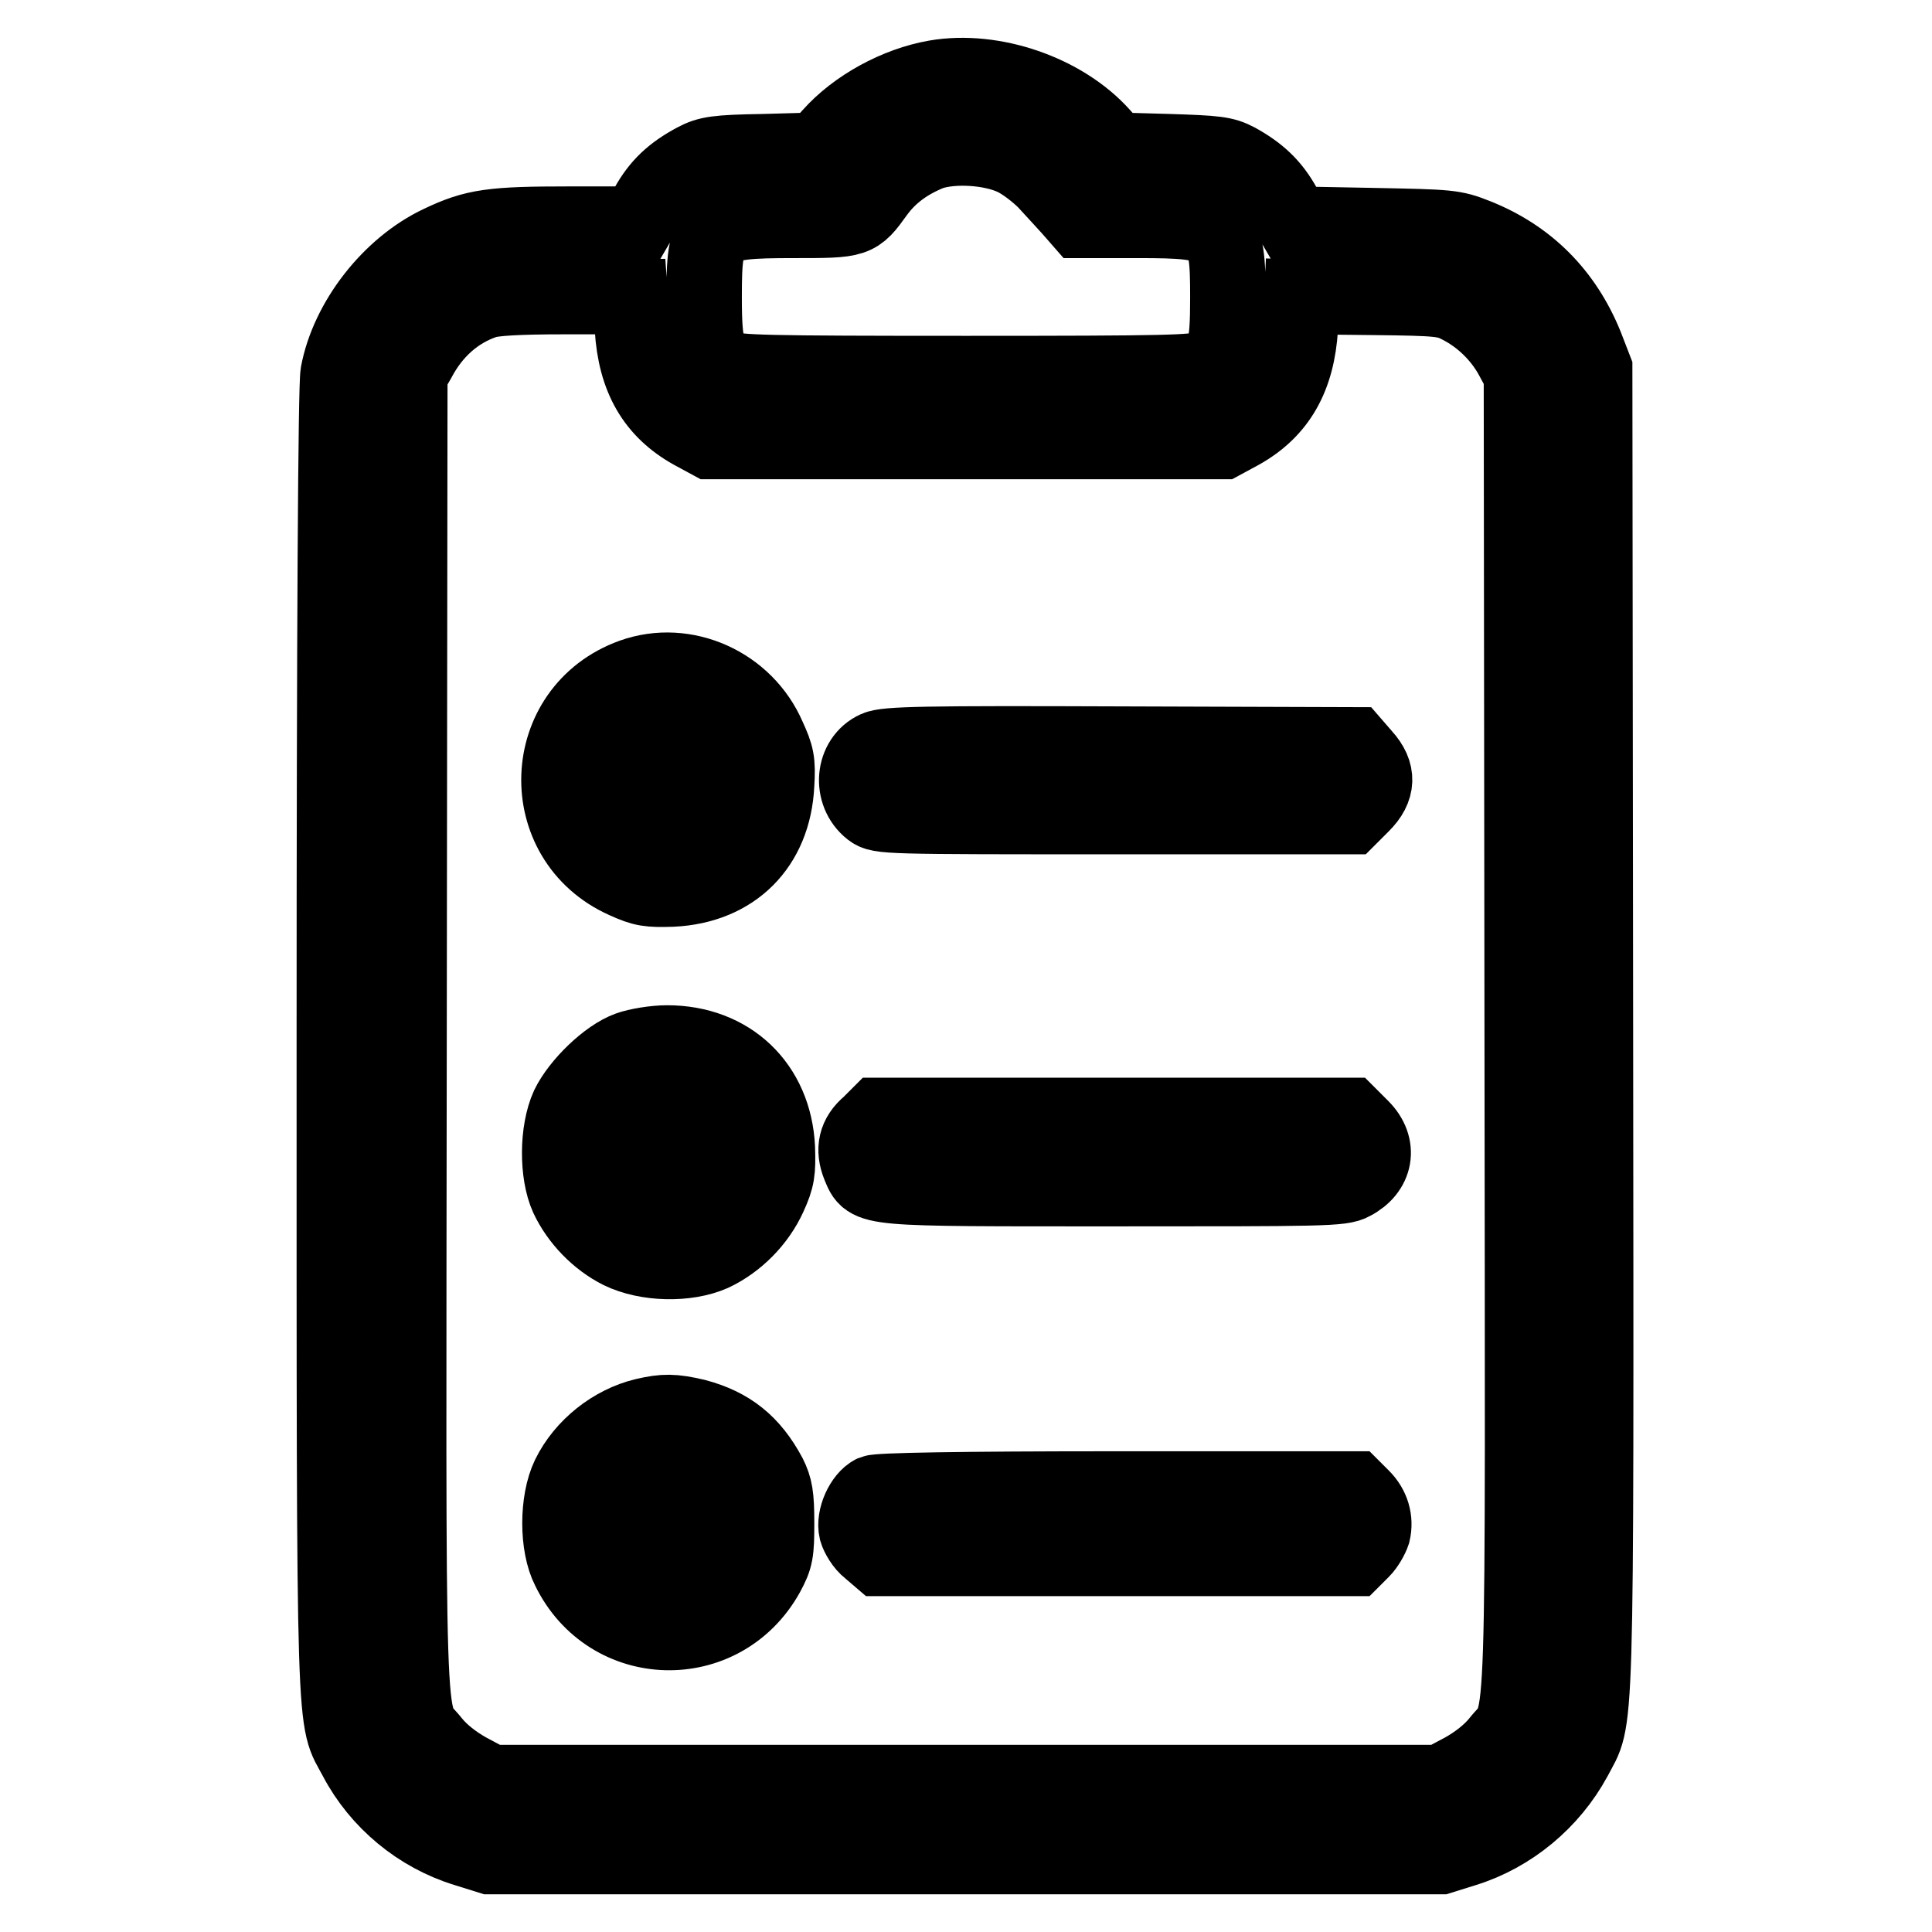
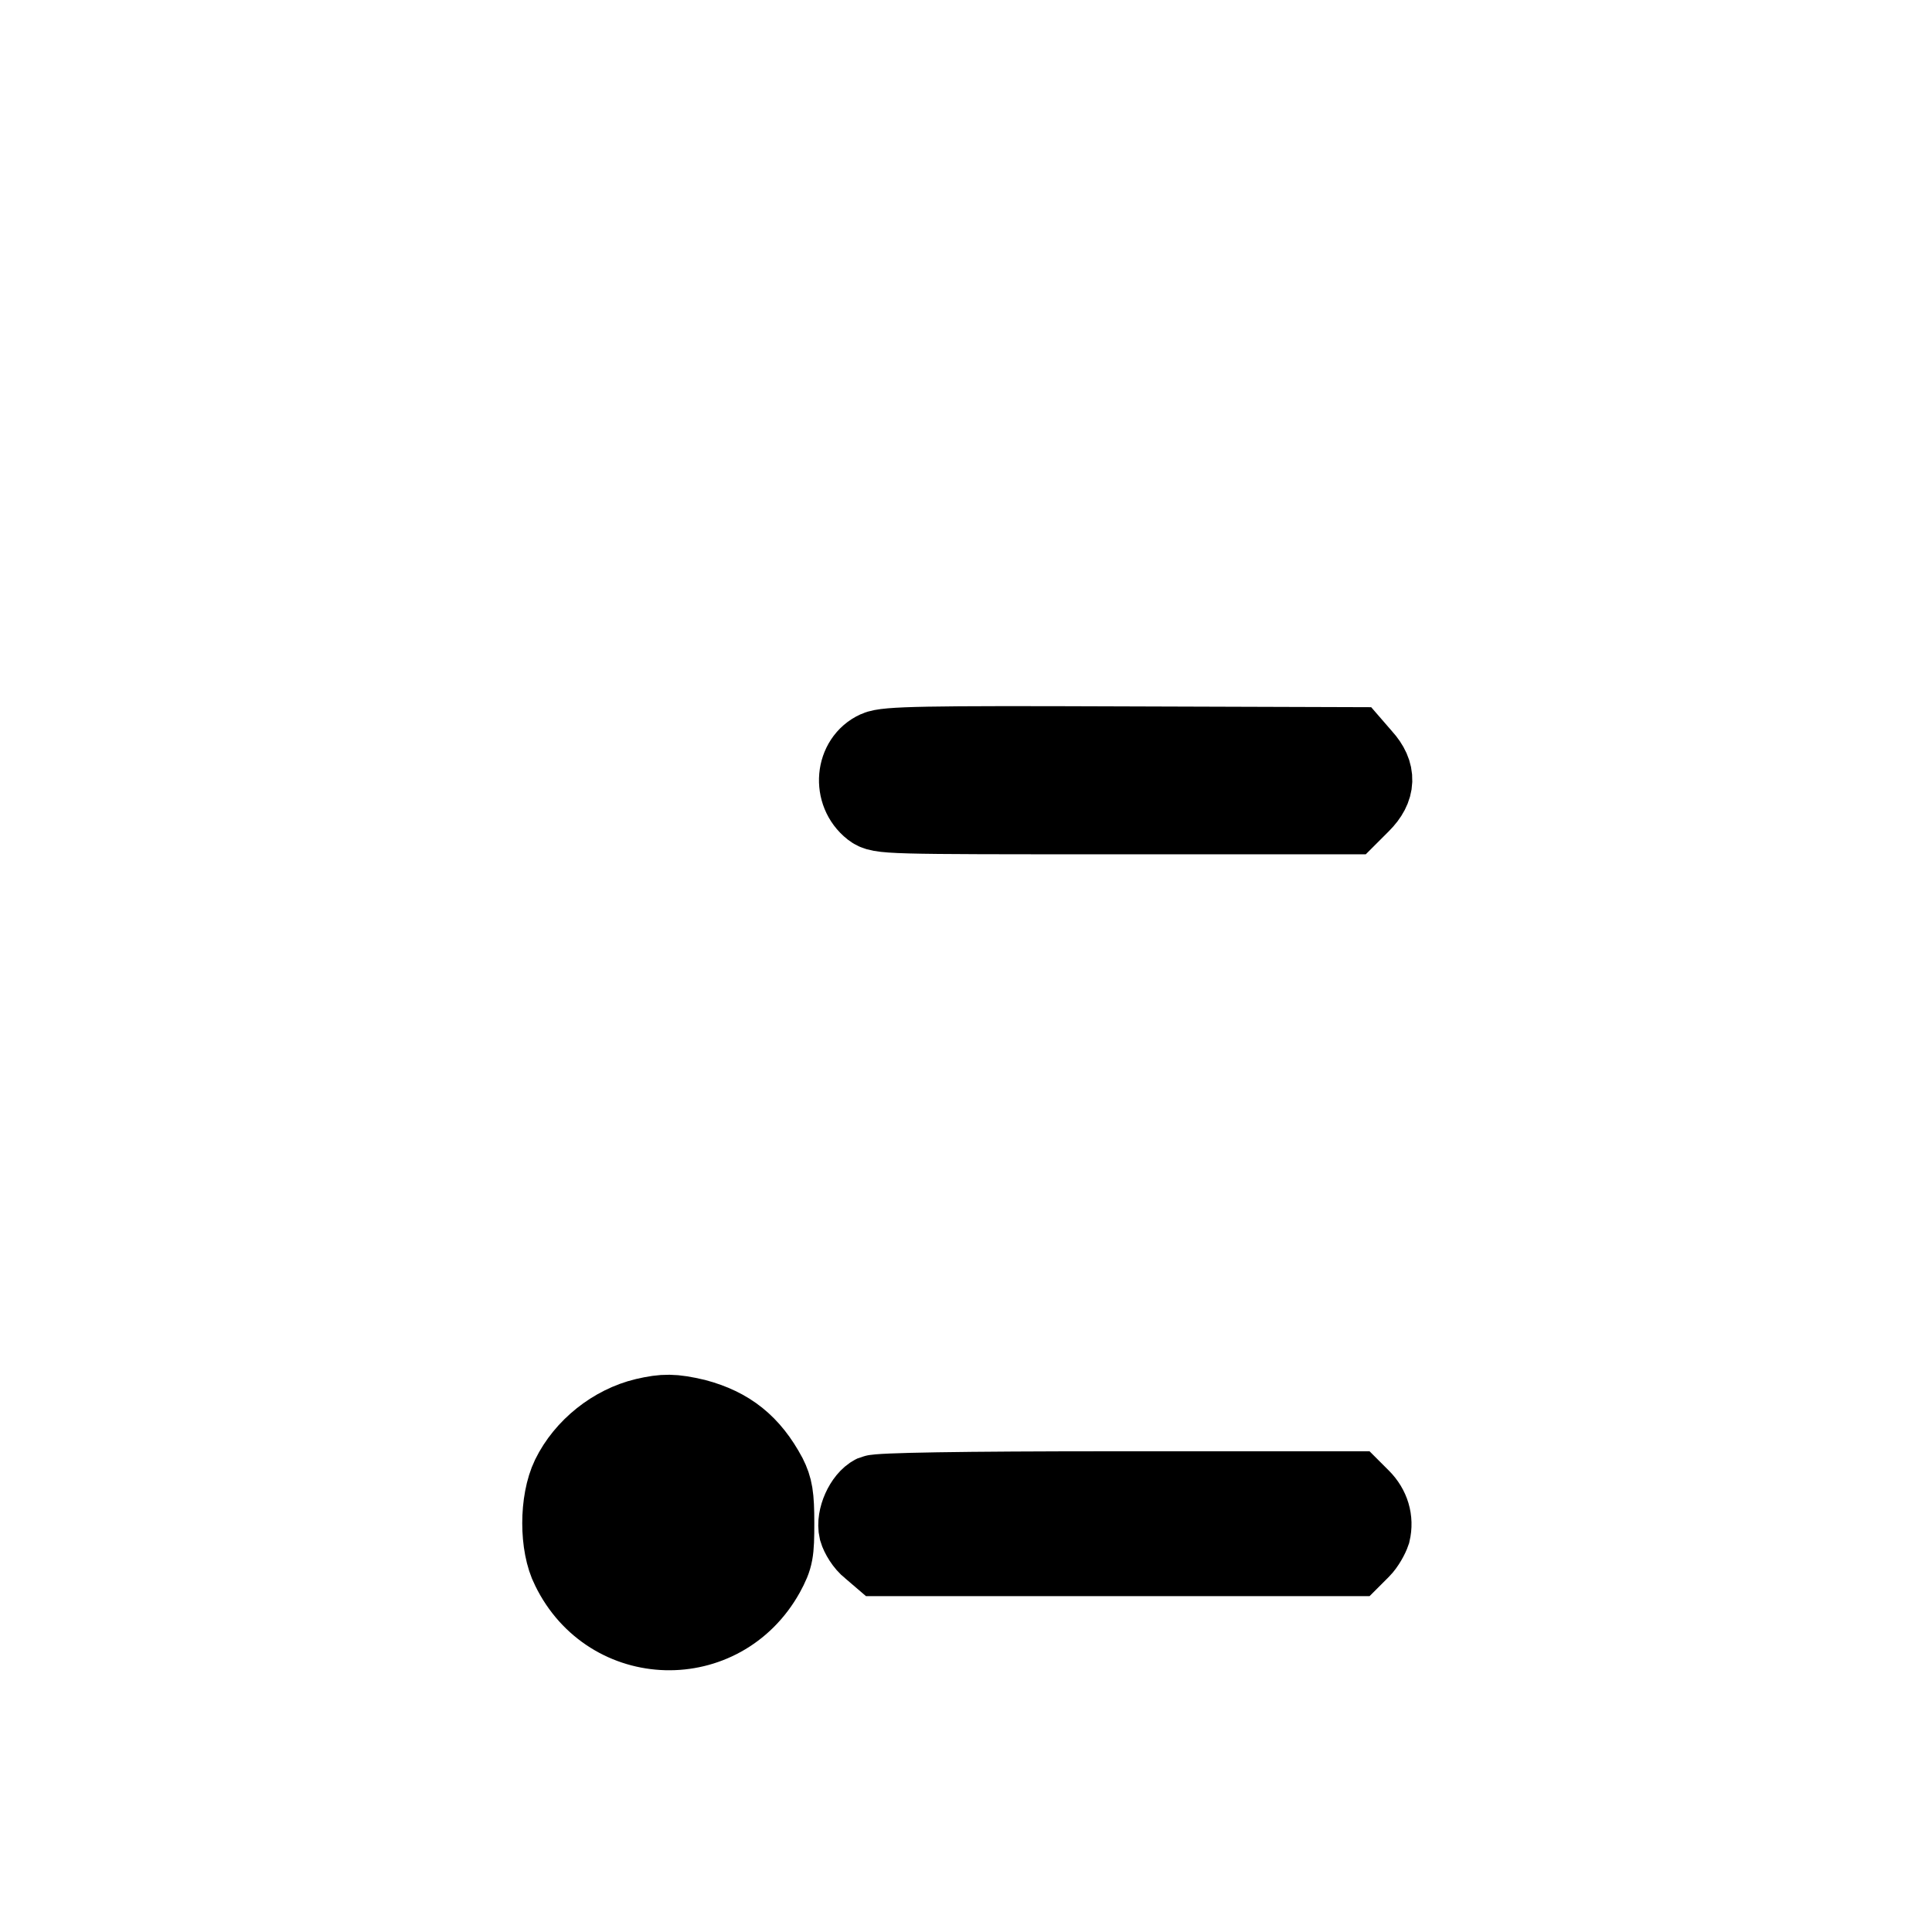
<svg xmlns="http://www.w3.org/2000/svg" version="1.1" x="0px" y="0px" viewBox="0 0 256 256" enable-background="new 0 0 256 256" xml:space="preserve">
  <g>
    <g>
      <g>
-         <path stroke-width="10" fill-opacity="0" stroke="#000000" d="M124,10.3c-5.2,0.9-10.6,3.9-13.9,7.6l-1.8,2l-7.1,0.2c-6.3,0.1-7.4,0.3-9.1,1.2c-3,1.6-4.8,3.3-6.3,6l-1.4,2.4h-8.9c-10.3,0-12.6,0.3-17.2,2.5c-6.6,3.1-12.2,10.3-13.5,17.3c-0.3,1.6-0.5,33.5-0.5,88.7c0,94.9-0.1,89.1,2.9,94.8c3,5.7,8.3,10.1,14.5,12l3.2,1h63h63l3.2-1c6.1-1.9,11.4-6.3,14.5-12c3-5.8,2.9,0.2,2.8-96.5l-0.1-87.6l-1.2-3.1c-2.8-6.9-7.7-11.8-14.5-14.5c-3-1.2-3.6-1.2-13.6-1.4l-10.5-0.2l-1.4-2.4c-1.5-2.7-3.3-4.4-6.2-6c-1.7-0.9-2.8-1-9-1.2l-7.1-0.2l-1.8-2C140.9,12.2,131.6,9,124,10.3z M134.3,20.9c1.3,0.6,3.1,2,4.2,3.1c1,1.1,2.5,2.7,3.3,3.6l1.4,1.6h7.5c11.5,0,12,0.5,12,10.2c0,6.9-0.4,8.2-3,9.4c-1.4,0.6-4.8,0.7-31.7,0.7c-26.9,0-30.3-0.1-31.7-0.7c-2.5-1.2-3-2.5-3-9.4c0-9.7,0.5-10.2,11.9-10.2c8.3,0,8.3,0,10.9-3.6c1.8-2.5,4.2-4.2,7.2-5.4C126.3,19.2,131.3,19.5,134.3,20.9z M83.8,43.5c0.4,6.6,2.9,10.9,7.9,13.7l2.4,1.3H128H162l2.4-1.3c5-2.8,7.5-7.2,7.9-13.8l0.2-4.1l9.5,0.1c8.9,0.1,9.6,0.2,11.5,1.2c2.9,1.5,5.3,3.9,6.8,6.6l1.3,2.4l0.1,87.3c0.1,97.2,0.4,89.5-3.1,93.9c-1.1,1.4-2.9,2.8-4.7,3.8l-3,1.6h-63H65l-3-1.6c-1.8-1-3.6-2.4-4.7-3.8c-3.5-4.4-3.2,3.4-3.1-93.9l0.1-87.3l1.1-1.9c2-3.8,5-6.5,8.8-7.8c1.1-0.4,4.5-0.6,10.5-0.6h8.8L83.8,43.5z" />
-         <path stroke-width="10" fill-opacity="0" stroke="#000000" d="M83.8,89.6c-12.5,4.5-13.1,21.7-1,27.1c2.4,1.1,3.2,1.2,6.3,1.1c8.1-0.4,13.4-5.7,13.8-13.8c0.2-3.1,0-3.9-1.1-6.3C98.8,90.7,90.8,87.1,83.8,89.6z M91.7,99.4c0.6,0.5,1.4,1.7,1.7,2.5c0.5,1.4,0.4,1.9-0.3,3.4c-1.2,2.4-3.7,3.6-5.9,2.9c-3-1-4.4-4.5-2.8-7.3C85.7,98.5,89.5,97.7,91.7,99.4z" />
        <path stroke-width="10" fill-opacity="0" stroke="#000000" d="M116.1,99.2c-3.1,1.4-3.5,5.9-0.7,8.1c1.2,0.9,1.8,0.9,32.3,0.9h31.2l1.6-1.6c2.1-2.1,2.2-4.2,0.2-6.4l-1.3-1.5l-30.9-0.1C122.5,98.5,117.4,98.6,116.1,99.2z" />
-         <path stroke-width="10" fill-opacity="0" stroke="#000000" d="M83.3,139c-2.8,1-6.6,4.7-8,7.6c-1.5,3.3-1.5,8.9-0.1,12c1.4,3,4,5.7,7,7.2c3.5,1.7,8.8,1.8,12.2,0.3c3.2-1.5,6-4.3,7.5-7.6c1.1-2.4,1.2-3.3,1.1-6.4c-0.4-8.3-6.3-13.9-14.6-13.9C86.7,138.2,84.4,138.6,83.3,139z M92.1,149.1c3.1,3,1.1,8.5-3.1,8.5c-3.2,0-5.2-2-5.2-5.2C83.7,148.2,88.9,146.1,92.1,149.1z" />
-         <path stroke-width="10" fill-opacity="0" stroke="#000000" d="M115.2,149c-1.8,1.5-2.2,3.3-1.3,5.5c1.3,3.1,0.5,3,33.8,3c27.6,0,30.1,0,31.5-0.8c3.1-1.6,3.7-4.8,1.2-7.3l-1.6-1.6h-31.2h-31.2L115.2,149z" />
        <path stroke-width="10" fill-opacity="0" stroke="#000000" d="M85.4,187.6c-4.2,1-8.1,4.1-10,8c-1.6,3.3-1.6,9.2,0,12.3c5.3,10.9,20.3,11.3,26.2,0.7c1.2-2.2,1.3-2.9,1.3-6.8c0-3.6-0.2-4.7-1-6.3c-2.3-4.3-5.2-6.6-9.7-7.8C89.2,187,88,187,85.4,187.6z M91,197.5c2.5,1.2,3.4,5.1,1.8,7.2c-2.1,2.8-5.2,3-7.5,0.7c-1.3-1.3-1.6-1.9-1.6-3.5s0.3-2.2,1.6-3.5C87,196.6,88.8,196.4,91,197.5z" />
        <path stroke-width="10" fill-opacity="0" stroke="#000000" d="M115.7,197.8c-1.4,0.7-2.6,3.3-2.2,5c0.2,0.7,0.9,1.9,1.7,2.5l1.4,1.2h31.4h31.4l1.1-1.1c0.6-0.6,1.2-1.7,1.4-2.3c0.4-1.7-0.1-3.4-1.4-4.7l-1.1-1.1l-31.3,0C127,197.3,116.4,197.5,115.7,197.8z" />
      </g>
    </g>
  </g>
</svg>